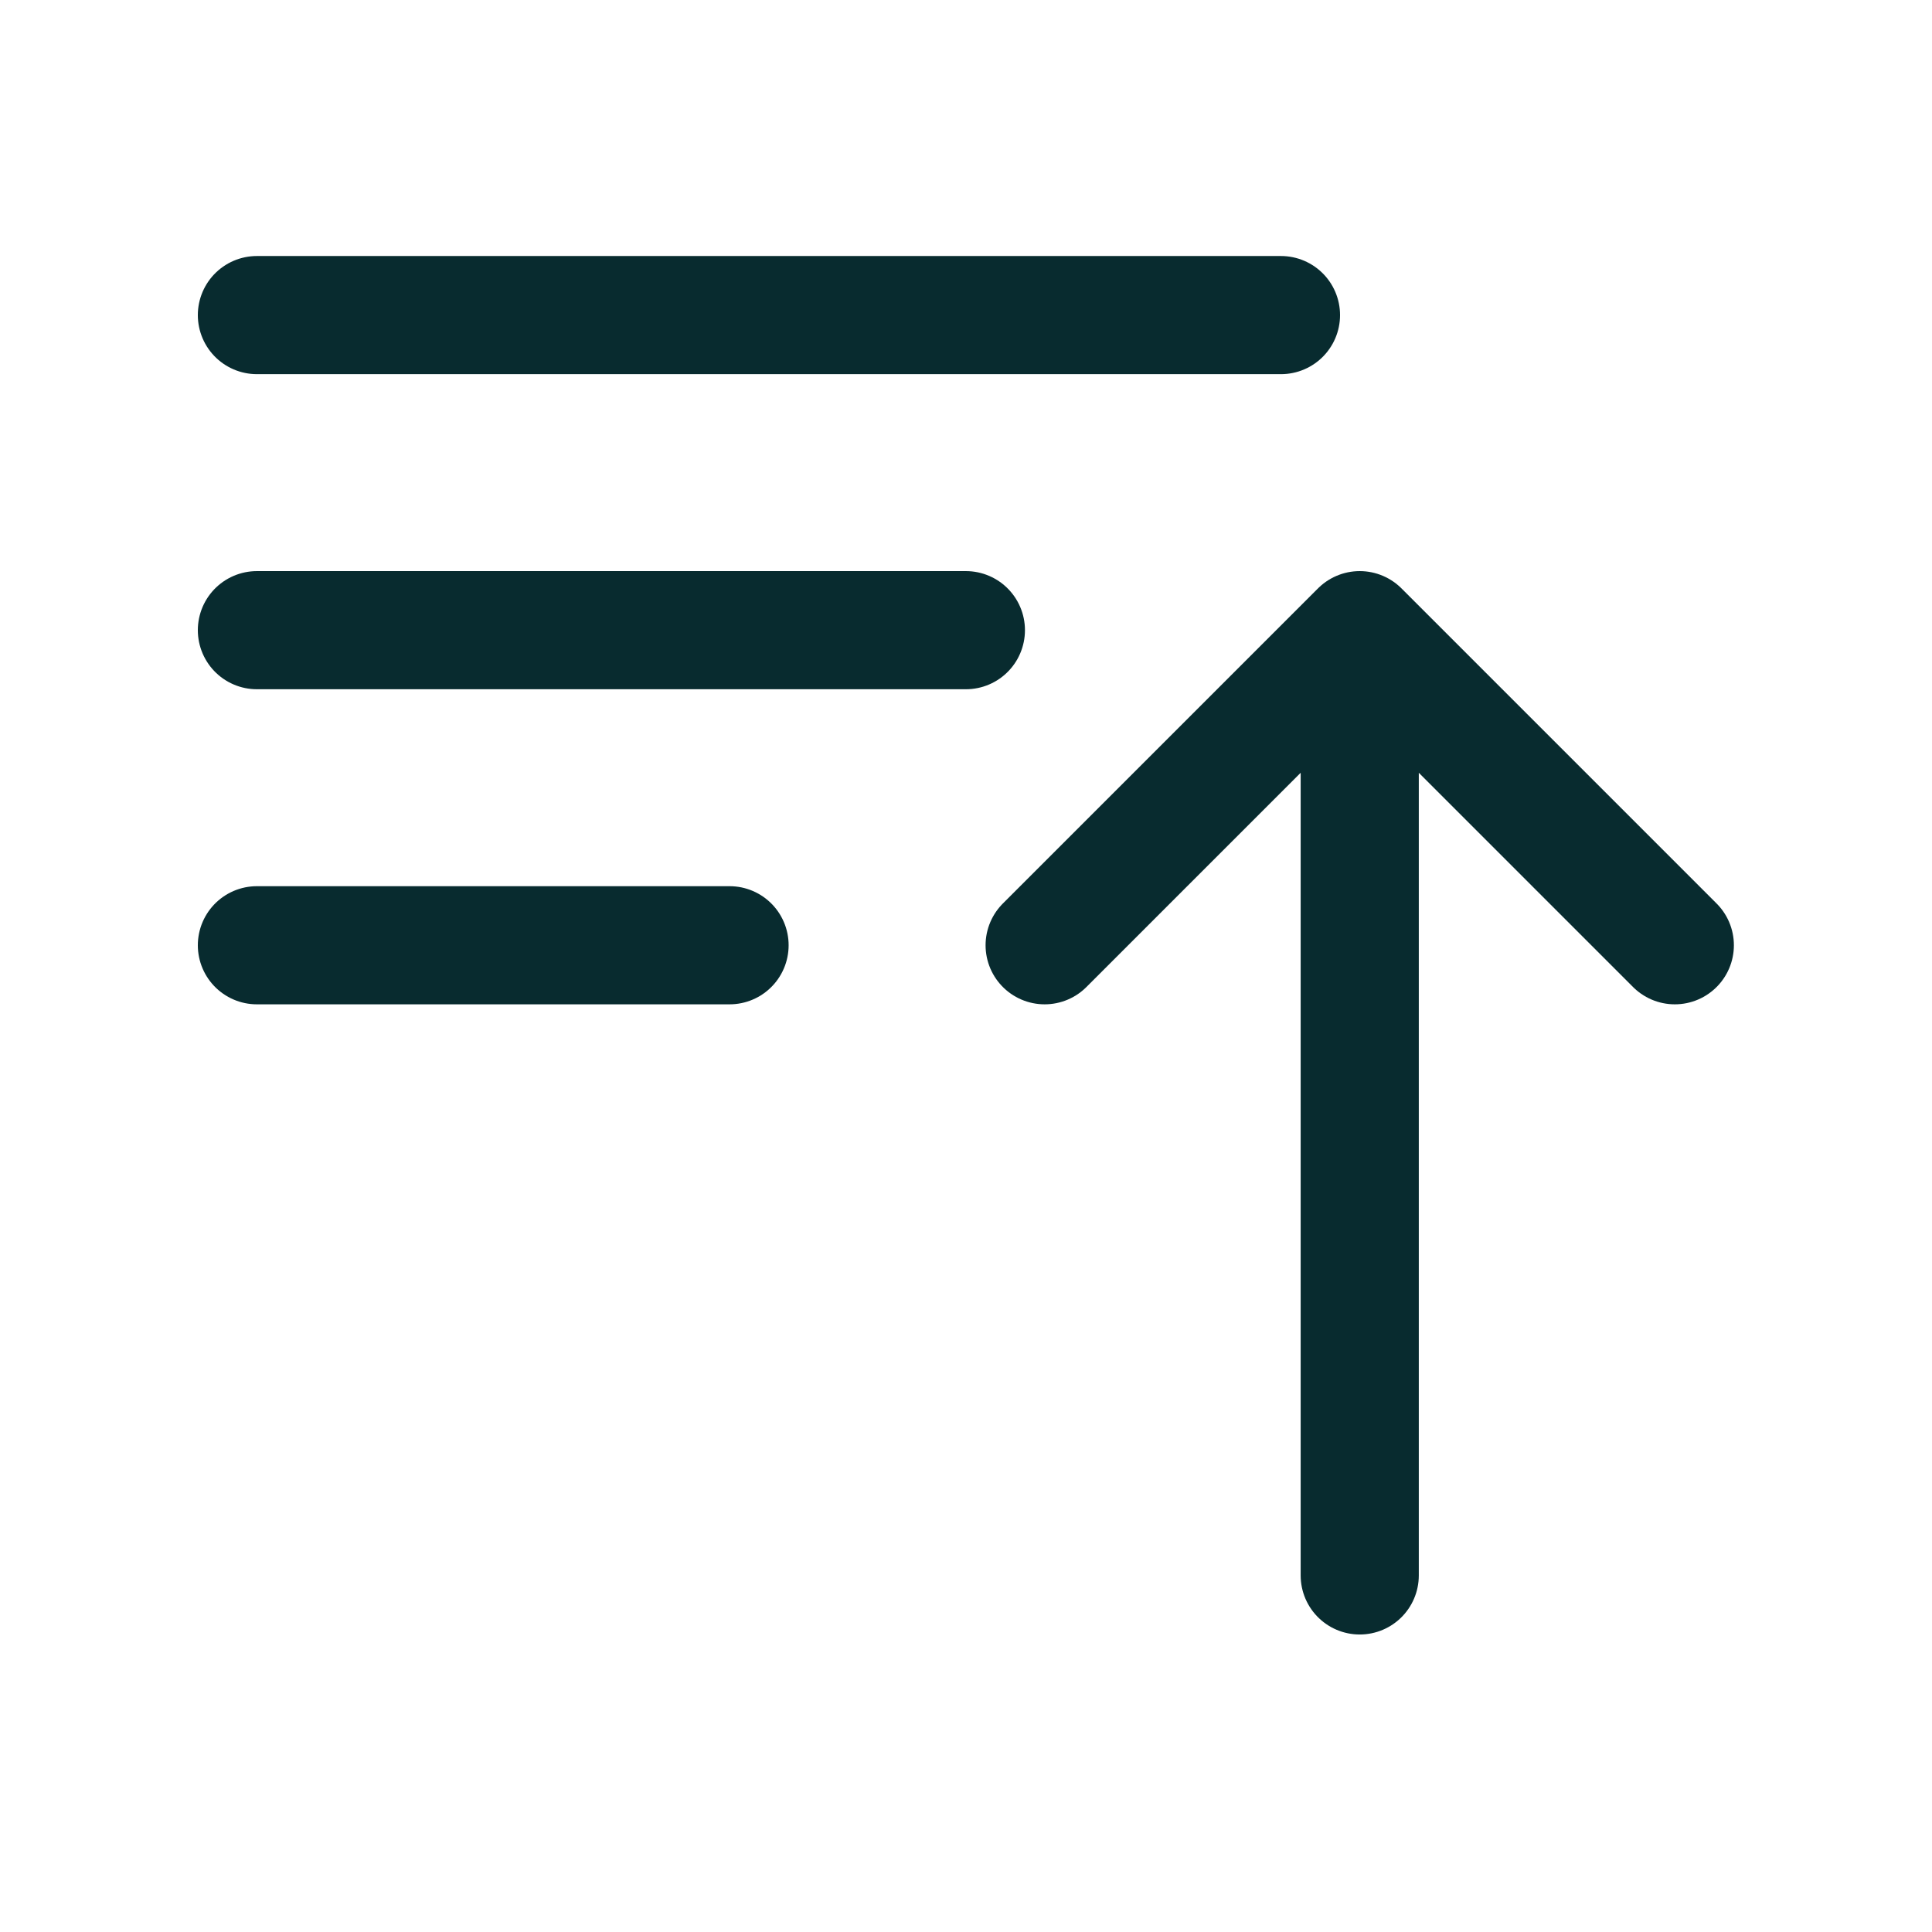
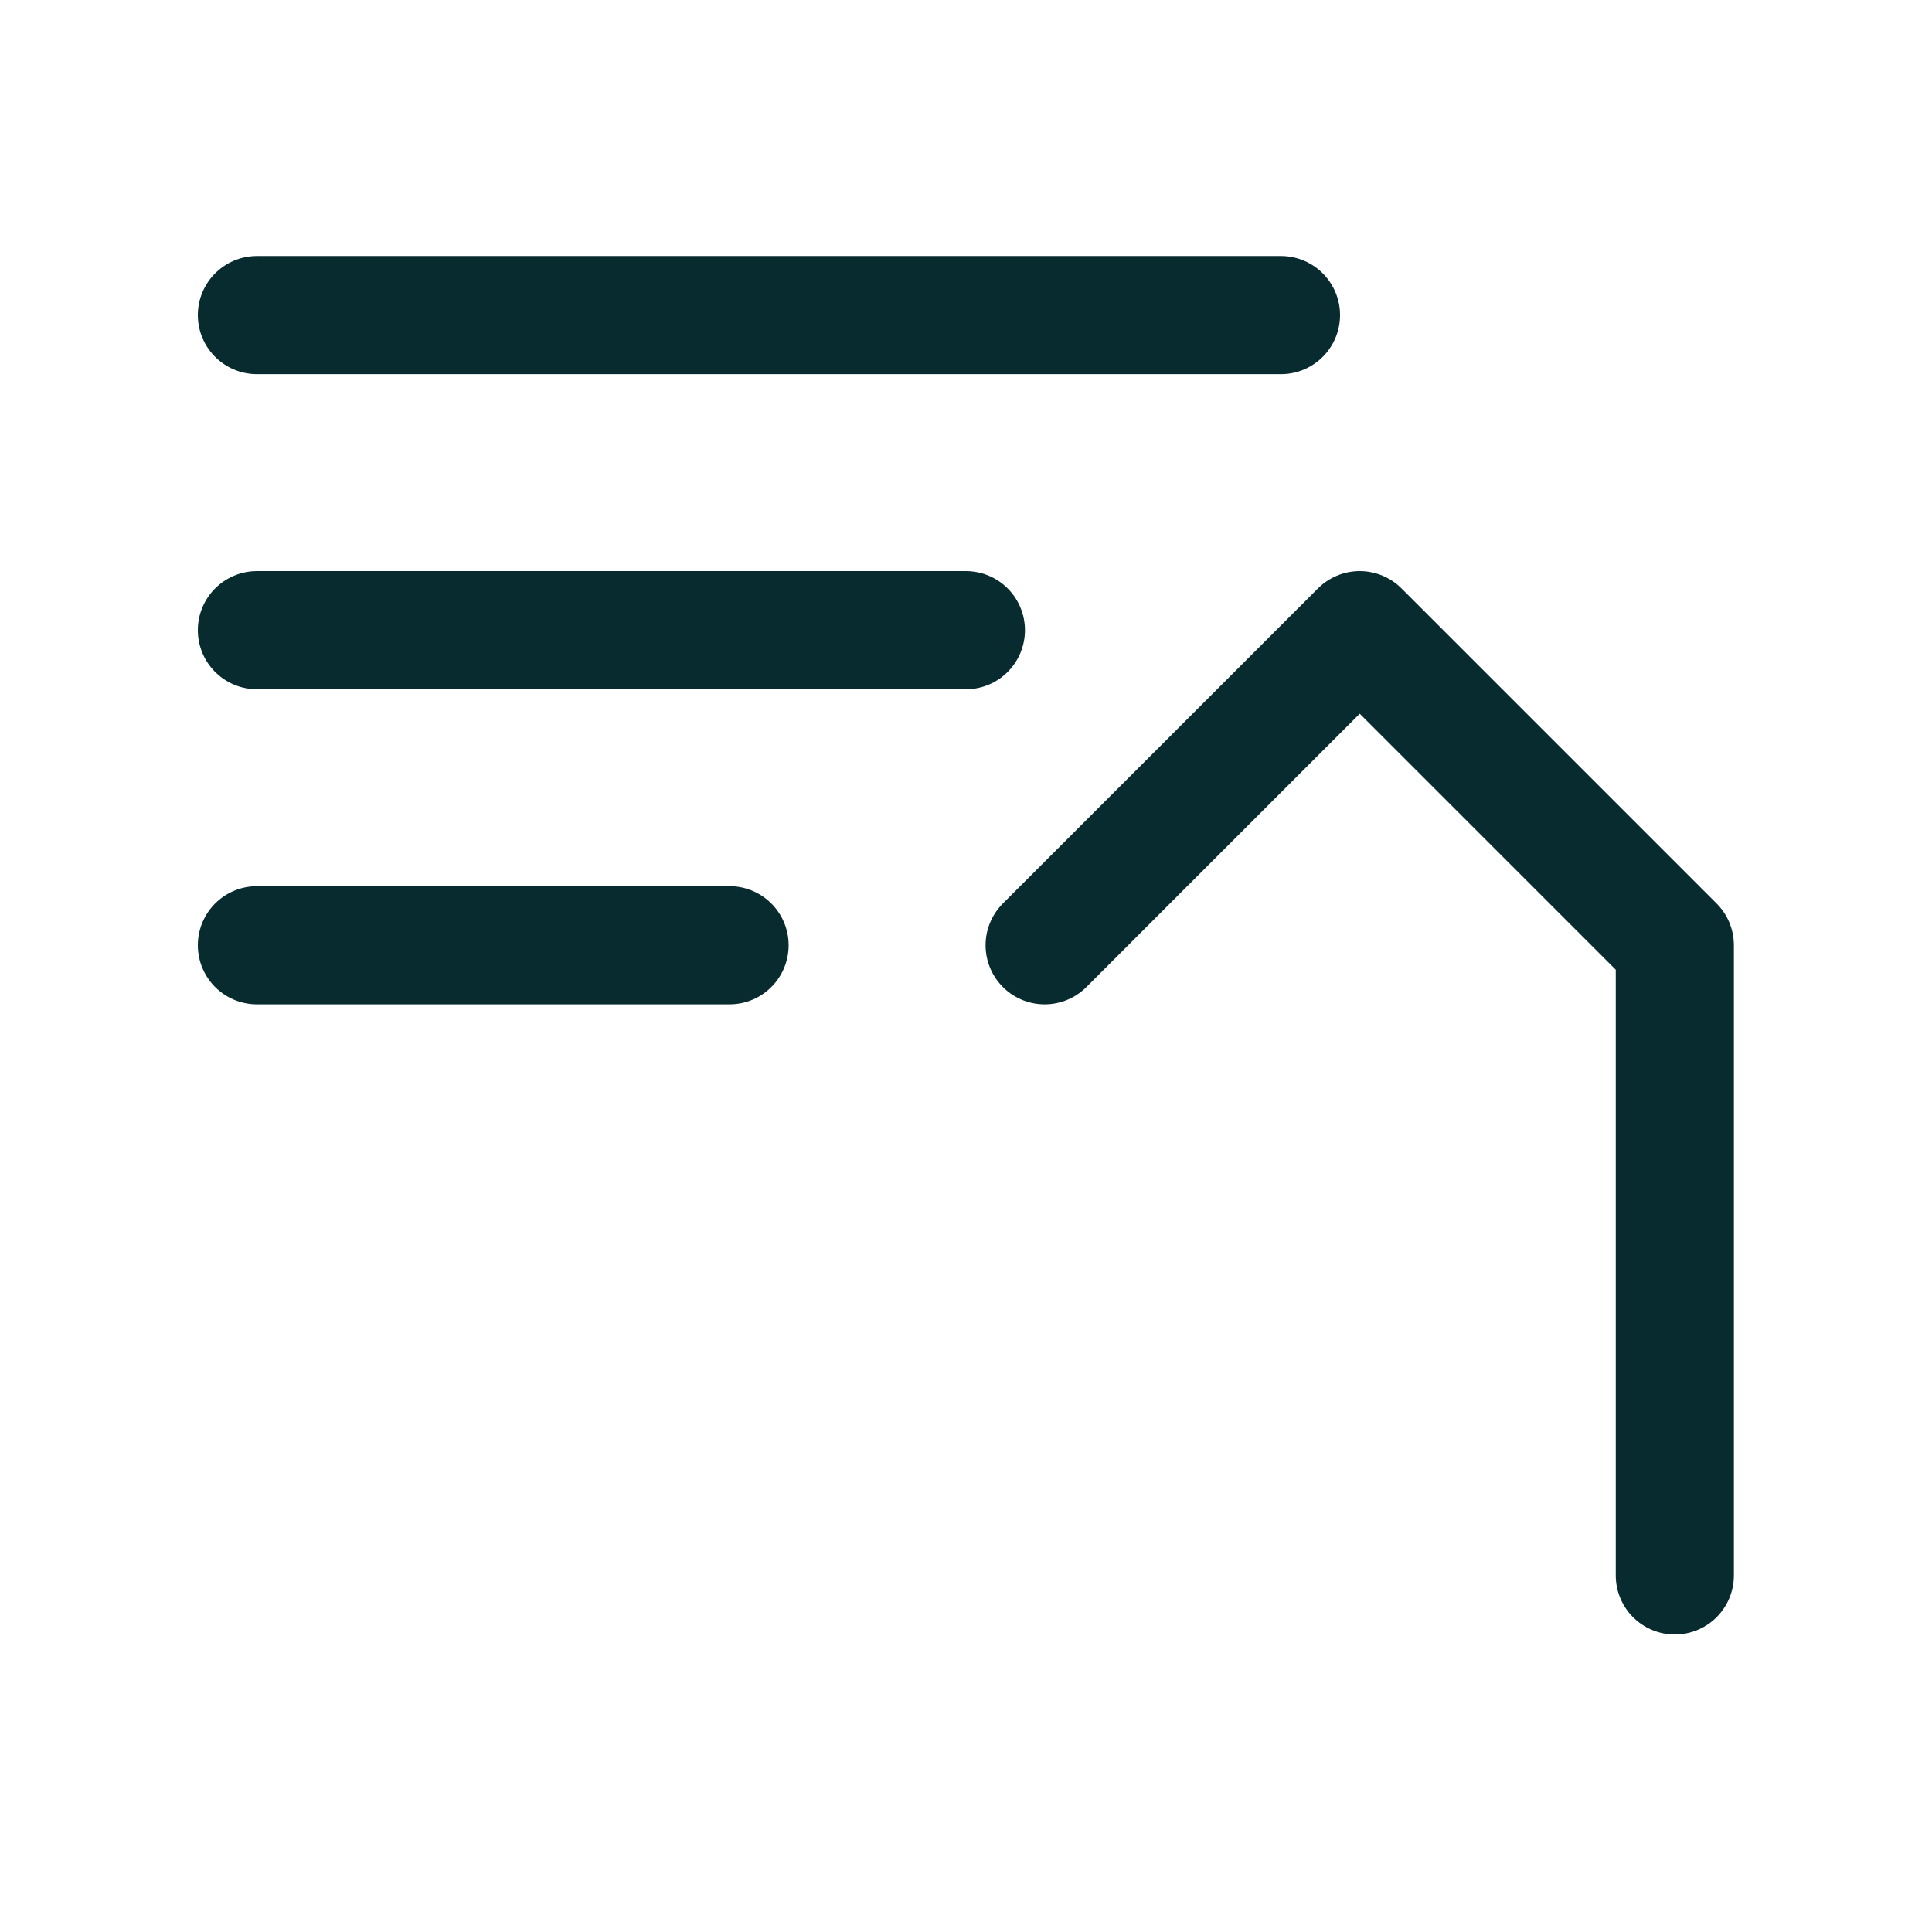
<svg xmlns="http://www.w3.org/2000/svg" width="34" height="34" viewBox="0 0 34 34" fill="none">
-   <path d="M4.521 5.545H22.543M4.521 11.09H16.998M4.521 16.635H12.839M18.384 16.635L23.929 11.09M23.929 11.09L29.474 16.635M23.929 11.09V27.725" stroke="#082B2F" stroke-width="2.079" stroke-linecap="round" stroke-linejoin="round" />
+   <path d="M4.521 5.545H22.543M4.521 11.09H16.998M4.521 16.635H12.839M18.384 16.635L23.929 11.09M23.929 11.09L29.474 16.635V27.725" stroke="#082B2F" stroke-width="2.079" stroke-linecap="round" stroke-linejoin="round" />
</svg>